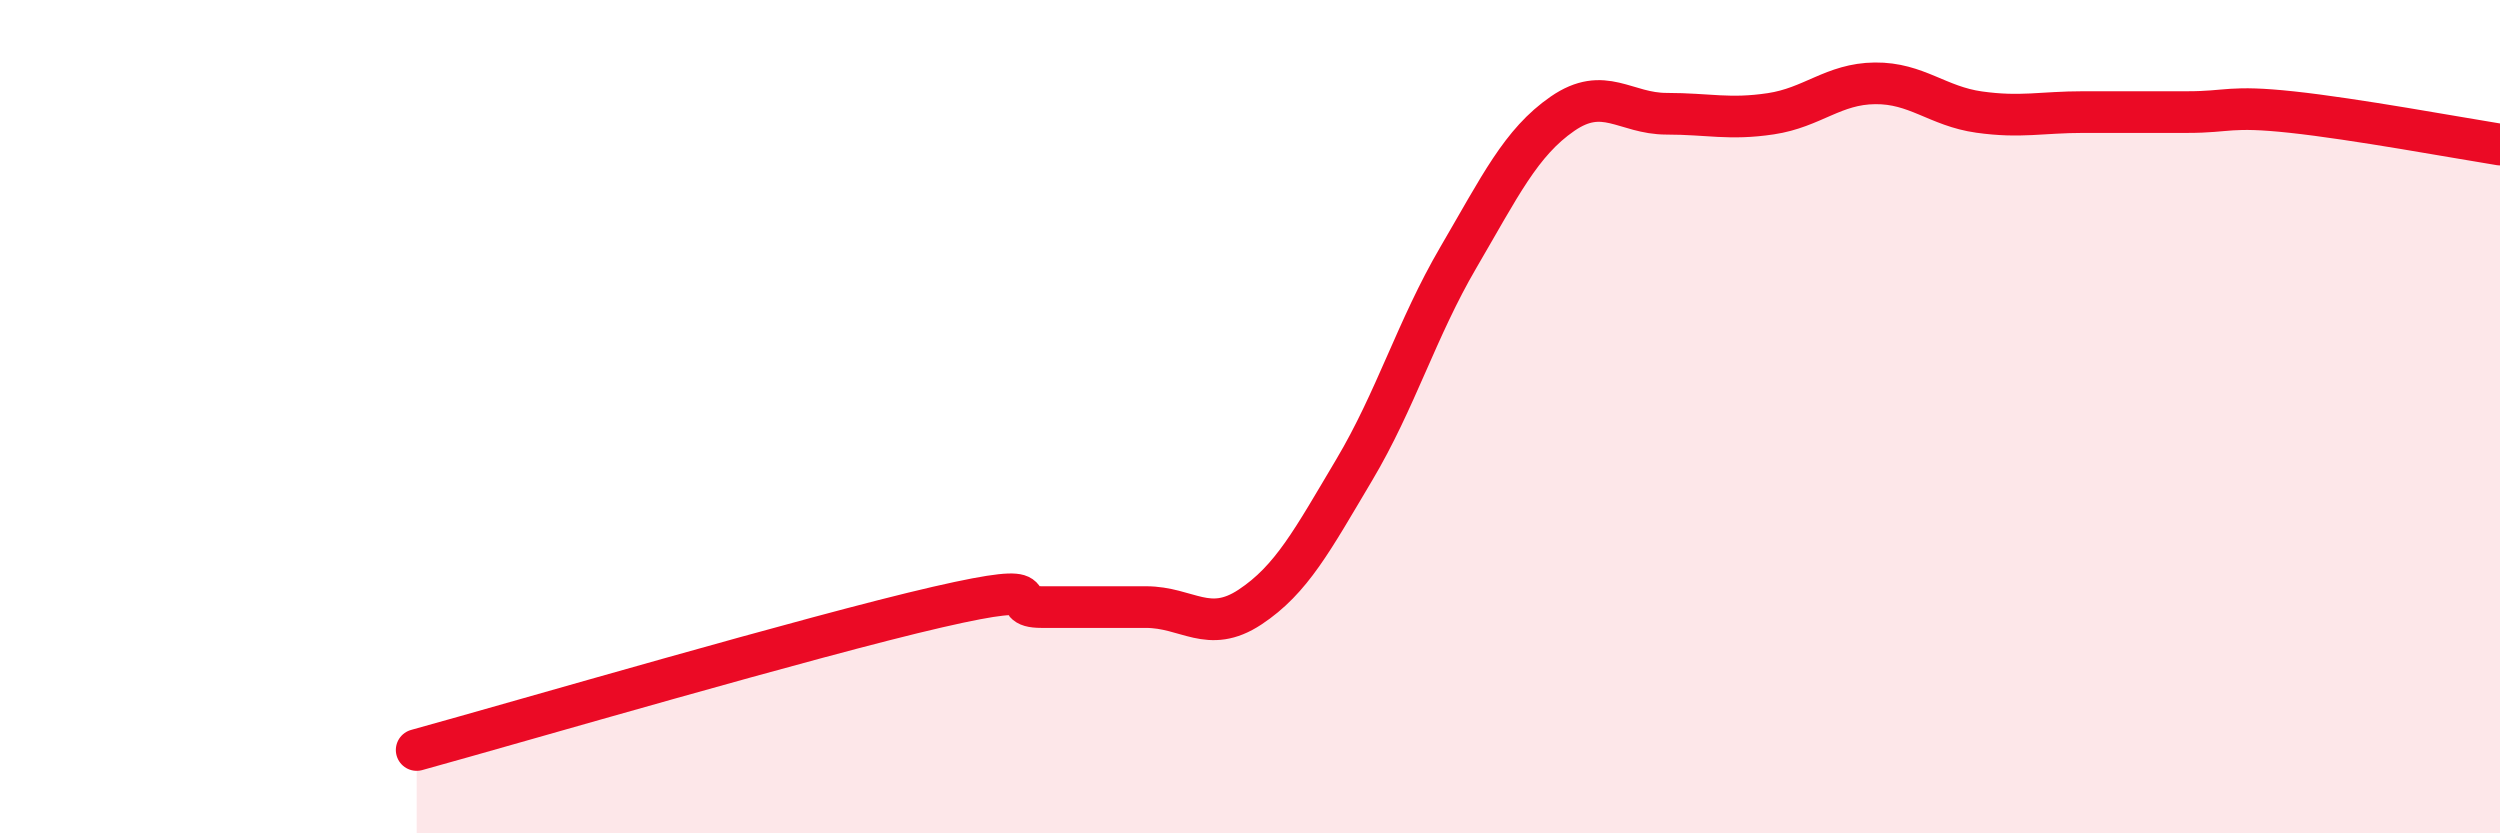
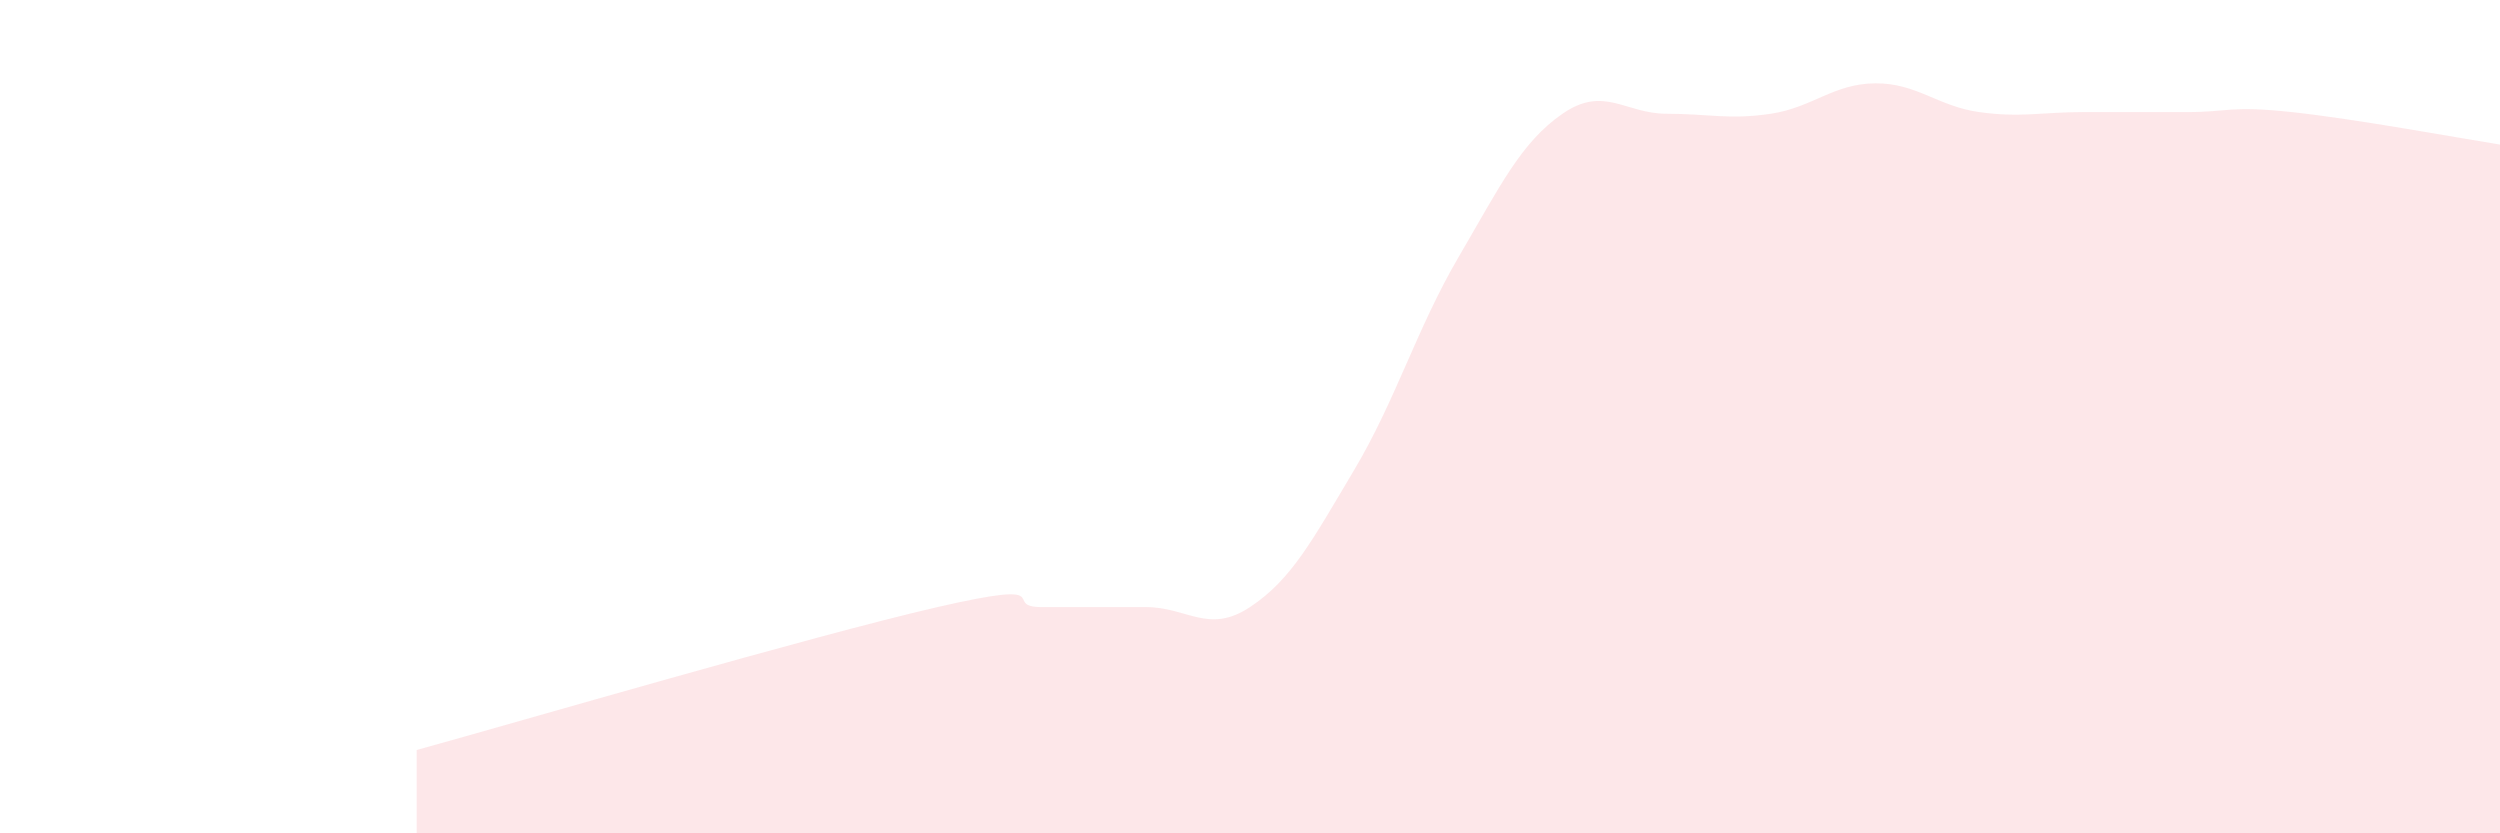
<svg xmlns="http://www.w3.org/2000/svg" width="60" height="20" viewBox="0 0 60 20">
  <path d="M 10,18 C 12.5,17.31 19.5,15.26 22.5,14.57 C 25.5,13.88 24,14.57 25,14.57 C 26,14.57 26.5,14.57 27.5,14.57 C 28.5,14.57 29,15.23 30,14.57 C 31,13.91 31.5,12.96 32.5,11.28 C 33.5,9.6 34,7.89 35,6.18 C 36,4.47 36.5,3.42 37.5,2.73 C 38.5,2.04 39,2.73 40,2.73 C 41,2.73 41.5,2.88 42.5,2.73 C 43.5,2.58 44,2.01 45,2 C 46,1.99 46.5,2.55 47.5,2.69 C 48.5,2.83 49,2.69 50,2.69 C 51,2.69 51.5,2.69 52.5,2.69 C 53.5,2.69 53.5,2.53 55,2.69 C 56.5,2.85 59,3.31 60,3.47L60 20L10 20Z" fill="#EB0A25" opacity="0.1" stroke-linecap="round" stroke-linejoin="round" />
-   <path d="M 10,18 C 12.5,17.31 19.5,15.26 22.5,14.57 C 25.5,13.88 24,14.57 25,14.57 C 26,14.57 26.5,14.57 27.5,14.57 C 28.5,14.57 29,15.23 30,14.57 C 31,13.91 31.5,12.96 32.5,11.28 C 33.5,9.6 34,7.89 35,6.18 C 36,4.47 36.5,3.42 37.5,2.73 C 38.5,2.04 39,2.73 40,2.73 C 41,2.73 41.5,2.88 42.5,2.73 C 43.5,2.58 44,2.01 45,2 C 46,1.99 46.5,2.55 47.5,2.69 C 48.5,2.83 49,2.69 50,2.69 C 51,2.69 51.5,2.69 52.5,2.69 C 53.5,2.69 53.5,2.53 55,2.69 C 56.5,2.85 59,3.31 60,3.47" stroke="#EB0A25" stroke-width="1" fill="none" stroke-linecap="round" stroke-linejoin="round" />
</svg>